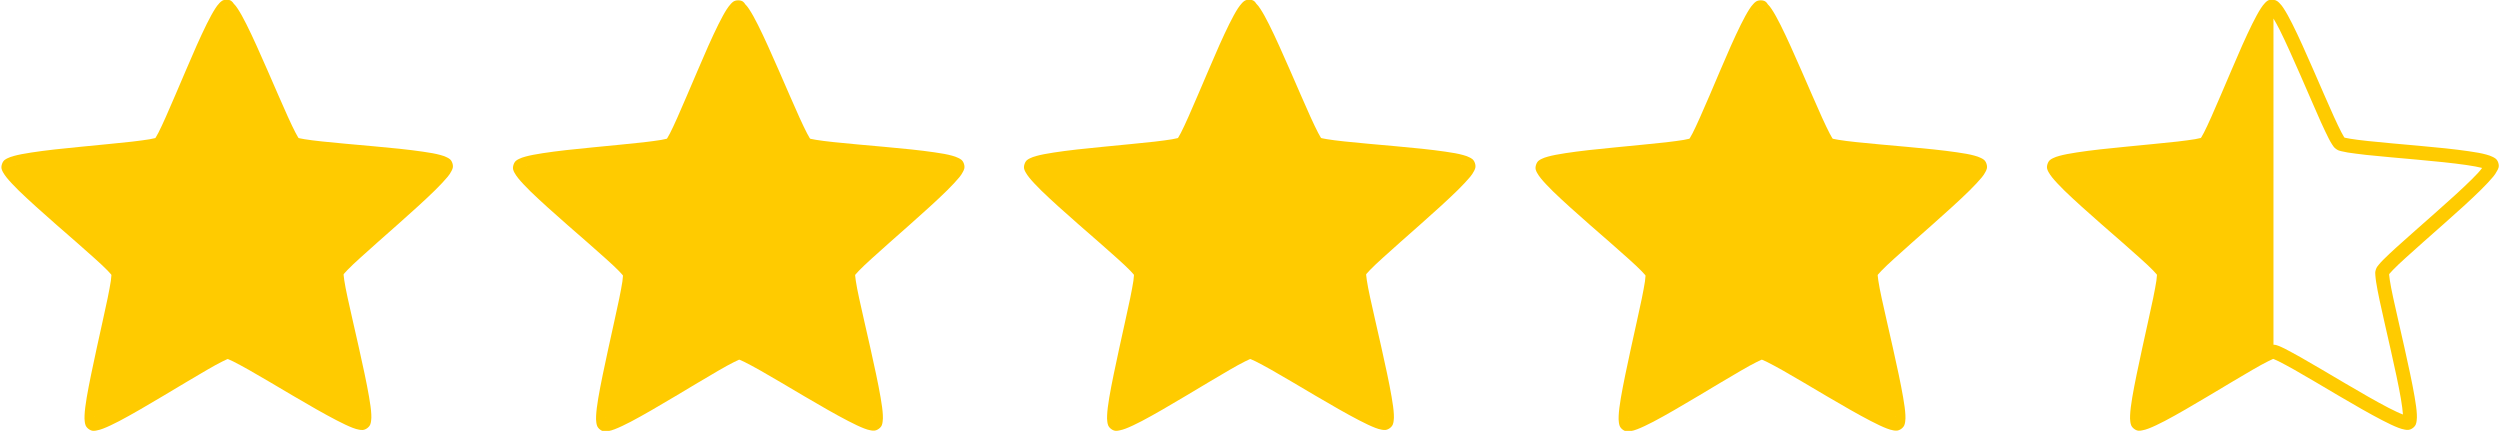
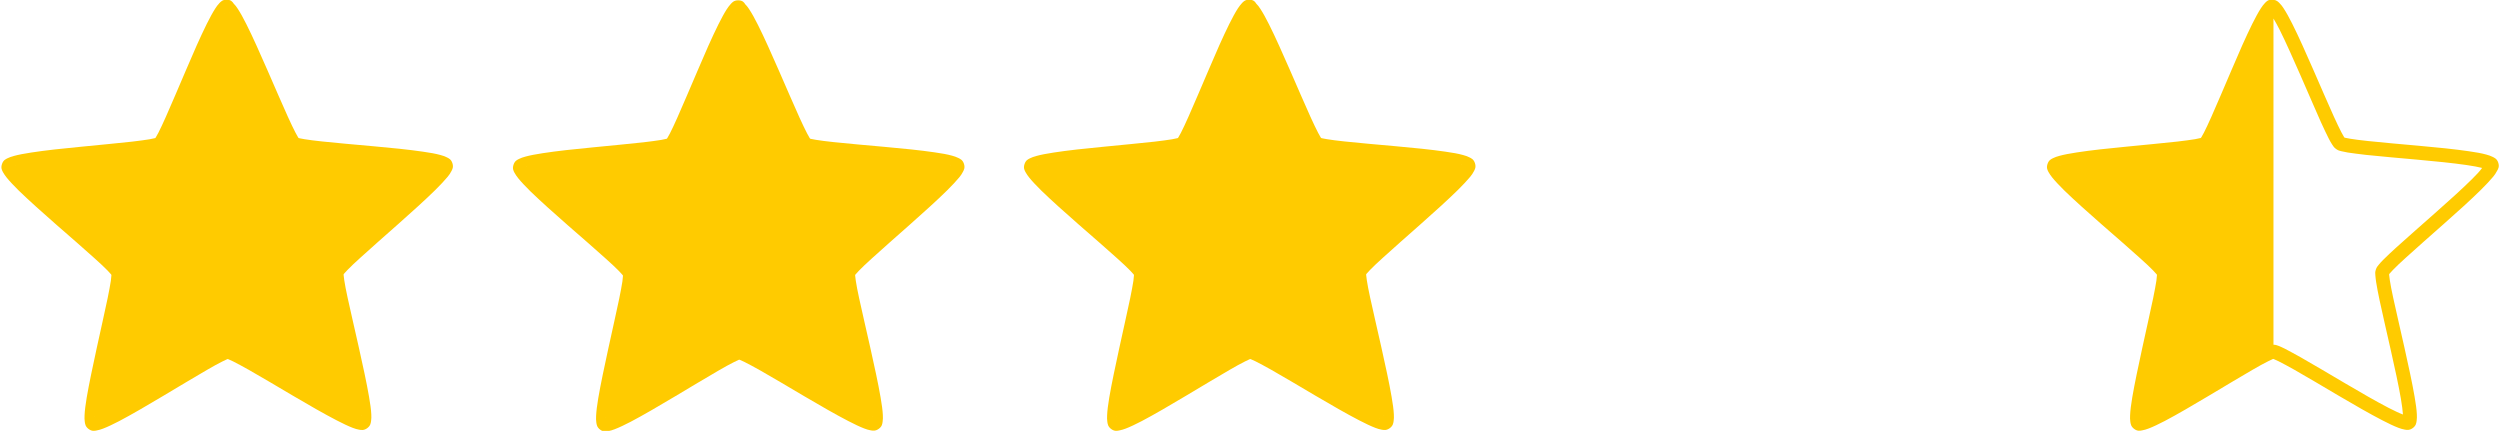
<svg xmlns="http://www.w3.org/2000/svg" version="1.1" id="Layer_1" x="0px" y="0px" viewBox="0 0 232.09 40" style="enable-background:new 0 0 232.09 40;" xml:space="preserve">
  <style type="text/css">
	.st0{fill-rule:evenodd;clip-rule:evenodd;fill:#FFCB00;}
	.st1{fill:none;}
	.st2{fill:#FFCB00;}
	.st3{fill:#FF0000;}
</style>
  <g>
    <g>
      <path class="st1" d="M210.73,1.2c-0.01-0.01-0.02-0.01-0.02-0.01c0,0,0.01,0.02,0.03,0.03C210.74,1.22,210.73,1.21,210.73,1.2z" />
-       <path class="st1" d="M191.33,15.39c0,0,0.01,0.02,0.01,0.02c0-0.02-0.01-0.04-0.01-0.04C191.32,15.37,191.32,15.38,191.33,15.39z" />
+       <path class="st1" d="M191.33,15.39c0,0,0.01,0.02,0.01,0.02c0-0.02-0.01-0.04-0.01-0.04C191.32,15.37,191.32,15.38,191.33,15.39" />
      <path class="st1" d="M224.42,14.82c-1.68-0.15-3.38-0.3-4.73-0.44c-0.67-0.07-1.25-0.14-1.7-0.22c-0.23-0.04-0.42-0.07-0.59-0.12    c-0.17-0.04-0.3-0.06-0.5-0.21c-0.21-0.15-0.26-0.26-0.36-0.41s-0.19-0.32-0.3-0.52c-0.21-0.41-0.46-0.94-0.74-1.55    c-0.56-1.23-1.23-2.8-1.9-4.35c-0.68-1.55-1.36-3.08-1.92-4.2c-0.22-0.43-0.42-0.8-0.59-1.08v30.29c0.23,0.01,0.34,0.06,0.5,0.12    c0.16,0.06,0.34,0.15,0.55,0.25c0.41,0.2,0.92,0.49,1.51,0.82c1.17,0.67,2.64,1.54,4.1,2.4c1.46,0.86,2.91,1.69,4.02,2.27    c0.54,0.28,1.01,0.5,1.34,0.62c-0.02-0.35-0.08-0.86-0.19-1.46c-0.21-1.24-0.57-2.87-0.94-4.52c-0.37-1.65-0.76-3.31-1.04-4.63    c-0.14-0.66-0.25-1.23-0.32-1.69c-0.03-0.23-0.06-0.42-0.07-0.6c-0.01-0.17-0.03-0.3,0.04-0.54c0.08-0.24,0.17-0.33,0.28-0.47    c0.11-0.14,0.25-0.28,0.41-0.45c0.32-0.33,0.75-0.73,1.25-1.18c1-0.91,2.28-2.03,3.55-3.15s2.51-2.24,3.4-3.12    c0.44-0.43,0.78-0.81,1-1.08c-0.34-0.09-0.84-0.19-1.45-0.27C227.77,15.14,226.11,14.97,224.42,14.82z" />
      <path class="st1" d="M199.06,38.95c0,0.03,0.02,0.02,0-0.02C199.06,38.93,199.06,38.94,199.06,38.95z" />
      <path class="st1" d="M198.68,38.67c0,0,0.02,0,0.02-0.01c0,0-0.01,0-0.01,0C198.66,38.66,198.65,38.68,198.68,38.67z" />
-       <path class="st1" d="M191.21,15.83c-0.01,0-0.02,0.01-0.02,0.01C191.16,15.85,191.17,15.86,191.21,15.83z" />
      <path class="st2" d="M231.93,15.11c-0.12-0.37-0.35-0.46-0.53-0.55c-0.18-0.09-0.36-0.15-0.58-0.21    c-0.43-0.12-0.98-0.22-1.63-0.31c-1.29-0.19-2.97-0.36-4.66-0.51c-1.69-0.15-3.39-0.3-4.71-0.44c-0.66-0.07-1.22-0.14-1.63-0.21    c-0.2-0.03-0.37-0.07-0.48-0.09c-0.03-0.01-0.04-0.01-0.06-0.02c-0.01-0.02-0.02-0.03-0.04-0.05c-0.06-0.09-0.14-0.24-0.24-0.43    c-0.19-0.37-0.44-0.88-0.71-1.48c-0.55-1.21-1.22-2.78-1.9-4.33c-0.68-1.55-1.36-3.09-1.95-4.26c-0.29-0.58-0.56-1.07-0.81-1.45    c-0.12-0.19-0.24-0.34-0.38-0.48c-0.12-0.12-0.26-0.27-0.55-0.31l0,0c-0.04-0.01-0.08-0.02-0.13-0.02c-0.39,0-0.55,0.19-0.68,0.33    c-0.14,0.14-0.25,0.3-0.37,0.48c-0.24,0.37-0.51,0.87-0.8,1.45c-0.58,1.17-1.26,2.71-1.92,4.27c-0.67,1.56-1.33,3.13-1.87,4.34    c-0.27,0.61-0.51,1.12-0.7,1.49c-0.09,0.18-0.18,0.33-0.24,0.43c-0.02,0.02-0.03,0.03-0.04,0.05c-0.02,0.01-0.03,0.02-0.06,0.02    c-0.11,0.03-0.27,0.06-0.48,0.1c-0.41,0.07-0.97,0.14-1.63,0.22c-1.32,0.15-3.02,0.3-4.7,0.47c-1.69,0.16-3.36,0.34-4.65,0.54    c-0.65,0.1-1.19,0.2-1.62,0.32c-0.22,0.06-0.4,0.12-0.58,0.21c-0.18,0.09-0.4,0.18-0.52,0.55c-0.12,0.37,0.01,0.58,0.1,0.75    c0.09,0.17,0.21,0.33,0.35,0.51c0.28,0.35,0.67,0.75,1.13,1.21c0.94,0.91,2.19,2.03,3.47,3.15c1.28,1.12,2.57,2.23,3.55,3.12    c0.49,0.44,0.91,0.83,1.2,1.13c0.15,0.15,0.26,0.27,0.33,0.36c0.02,0.02,0.02,0.03,0.03,0.05c0,0.02,0,0.03,0,0.06    c-0.01,0.11-0.02,0.28-0.05,0.49c-0.06,0.41-0.17,0.97-0.3,1.62c-0.27,1.3-0.65,2.96-1.01,4.62c-0.36,1.66-0.71,3.3-0.93,4.59    c-0.11,0.65-0.18,1.2-0.2,1.65c-0.01,0.22-0.01,0.42,0.02,0.61c0.03,0.19,0.05,0.44,0.36,0.67s0.55,0.17,0.75,0.13    c0.19-0.03,0.38-0.09,0.59-0.17c0.42-0.16,0.92-0.4,1.5-0.7c1.16-0.61,2.61-1.46,4.07-2.33s2.92-1.75,4.06-2.41    c0.57-0.33,1.07-0.61,1.44-0.79c0.18-0.09,0.34-0.16,0.44-0.21c0.03-0.01,0.04-0.01,0.06-0.02c0.01,0,0.02,0.01,0.03,0.01l0,0    c0.01,0,0.02,0,0.03,0.01c0.1,0.04,0.26,0.11,0.44,0.2c0.37,0.18,0.87,0.46,1.45,0.78c1.15,0.65,2.62,1.53,4.08,2.39    c1.46,0.86,2.92,1.7,4.08,2.3c0.58,0.3,1.08,0.54,1.5,0.7c0.21,0.08,0.4,0.14,0.59,0.17s0.43,0.09,0.75-0.14    c0.31-0.23,0.33-0.47,0.36-0.67s0.03-0.39,0.02-0.61c-0.02-0.45-0.1-1-0.21-1.64c-0.22-1.29-0.58-2.93-0.95-4.59    c-0.37-1.65-0.76-3.32-1.04-4.61c-0.14-0.65-0.25-1.21-0.31-1.62c-0.03-0.2-0.05-0.37-0.06-0.48c0-0.03,0-0.04,0-0.06    c0.01-0.02,0.02-0.03,0.03-0.05c0.07-0.09,0.19-0.21,0.33-0.36c0.29-0.3,0.7-0.69,1.19-1.13c0.98-0.89,2.26-2.02,3.53-3.14    s2.52-2.25,3.45-3.17c0.46-0.46,0.85-0.87,1.13-1.21c0.14-0.17,0.25-0.33,0.34-0.51C231.92,15.69,232.05,15.48,231.93,15.11z     M198.68,38.67c-0.03,0-0.02-0.01,0.01-0.01c0,0,0.01,0,0.01,0C198.7,38.67,198.69,38.67,198.68,38.67z M223.46,38.59    c0.04,0,0.04,0.01,0.01,0.01c0,0-0.02,0-0.02-0.01C223.45,38.59,223.46,38.59,223.46,38.59z M211.2,1.2    c0.01-0.01,0.02-0.01,0.02-0.01c0,0-0.01,0.01-0.03,0.03C211.19,1.22,211.19,1.21,211.2,1.2z M210.73,1.2c0,0,0.01,0.01,0.02,0.02    c-0.02-0.01-0.03-0.02-0.03-0.03C210.71,1.19,210.72,1.19,210.73,1.2z M191.18,15.83c0,0,0.02-0.01,0.02-0.01    C191.17,15.86,191.16,15.85,191.18,15.83z M191.33,15.39c-0.01-0.01-0.01-0.02,0-0.02c0,0,0.01,0.02,0.01,0.04    C191.34,15.41,191.33,15.4,191.33,15.39z M199.06,38.95c0,0,0-0.02,0-0.02C199.08,38.96,199.06,38.97,199.06,38.95z M223.1,38.87    c0,0.03-0.02,0.02,0-0.02C223.1,38.85,223.1,38.87,223.1,38.87z M229.45,16.67c-0.89,0.88-2.13,2-3.4,3.12s-2.55,2.25-3.55,3.15    c-0.5,0.45-0.92,0.85-1.25,1.18c-0.16,0.16-0.3,0.31-0.41,0.45c-0.11,0.14-0.2,0.22-0.28,0.47c-0.08,0.24-0.05,0.37-0.04,0.54    c0.01,0.17,0.04,0.37,0.07,0.6c0.07,0.45,0.18,1.03,0.32,1.69c0.28,1.32,0.67,2.98,1.04,4.63c0.37,1.65,0.73,3.28,0.94,4.52    c0.1,0.6,0.17,1.11,0.19,1.46c-0.33-0.12-0.79-0.34-1.34-0.62c-1.12-0.58-2.56-1.41-4.02-2.27c-1.46-0.86-2.92-1.73-4.1-2.4    c-0.59-0.33-1.1-0.61-1.51-0.82c-0.21-0.1-0.39-0.19-0.55-0.25c-0.15-0.06-0.27-0.11-0.5-0.12V1.72c0.17,0.28,0.37,0.65,0.59,1.08    c0.56,1.12,1.24,2.65,1.92,4.2c0.68,1.55,1.35,3.12,1.9,4.35c0.28,0.61,0.53,1.14,0.74,1.55c0.11,0.2,0.2,0.38,0.3,0.52    s0.15,0.26,0.36,0.41c0.21,0.15,0.33,0.17,0.5,0.21c0.17,0.04,0.36,0.08,0.59,0.12c0.45,0.07,1.03,0.14,1.7,0.22    c1.34,0.14,3.04,0.29,4.73,0.44c1.68,0.15,3.35,0.32,4.59,0.5c0.61,0.09,1.11,0.18,1.45,0.27    C230.24,15.86,229.89,16.24,229.45,16.67z M230.68,15.27c0,0-0.01,0.02-0.01,0.02c0-0.02,0.01-0.04,0.01-0.04    C230.69,15.25,230.69,15.26,230.68,15.27z M230.81,15.71c0.01,0,0.02,0.01,0.02,0.01C230.86,15.73,230.84,15.74,230.81,15.71z" />
      <path class="st3" d="M211.2,1.2c0,0-0.01,0.01-0.01,0.02c0.02-0.01,0.03-0.02,0.03-0.03C211.21,1.19,211.21,1.19,211.2,1.2z" />
      <path class="st3" d="M223.46,38.59c0,0-0.01,0-0.01,0c0.01,0,0.02,0.01,0.02,0.01C223.5,38.6,223.5,38.59,223.46,38.59z" />
      <path class="st3" d="M230.68,15.27c0.01-0.01,0.01-0.02,0-0.02c0,0-0.01,0.02-0.01,0.04C230.68,15.29,230.68,15.28,230.68,15.27z" />
      <path class="st3" d="M223.1,38.87c0,0,0-0.02,0-0.02C223.08,38.89,223.09,38.9,223.1,38.87z" />
      <path class="st3" d="M230.81,15.71c0.03,0.03,0.05,0.02,0.02,0.01C230.83,15.71,230.81,15.71,230.81,15.71z" />
    </g>
-     <path class="st0" d="M163.46,0.03c-0.39,0-0.55,0.19-0.68,0.33c-0.14,0.14-0.25,0.3-0.37,0.48c-0.24,0.37-0.51,0.87-0.8,1.45   c-0.58,1.17-1.26,2.71-1.92,4.27s-1.33,3.13-1.87,4.34c-0.27,0.61-0.51,1.12-0.7,1.49c-0.09,0.18-0.18,0.33-0.24,0.43   c-0.02,0.02-0.03,0.03-0.04,0.05c-0.02,0.01-0.03,0.02-0.06,0.02c-0.11,0.03-0.27,0.06-0.48,0.1c-0.41,0.07-0.97,0.14-1.63,0.22   c-1.32,0.15-3.02,0.3-4.7,0.47c-1.69,0.16-3.36,0.34-4.65,0.54c-0.65,0.1-1.19,0.2-1.62,0.32c-0.22,0.06-0.4,0.12-0.58,0.21   c-0.18,0.09-0.4,0.18-0.52,0.55c-0.12,0.37,0.01,0.58,0.1,0.75s0.21,0.33,0.35,0.51c0.28,0.35,0.67,0.75,1.13,1.21   c0.94,0.91,2.19,2.03,3.47,3.15c1.28,1.12,2.57,2.23,3.55,3.12c0.49,0.44,0.91,0.83,1.2,1.13c0.15,0.15,0.26,0.27,0.33,0.36   c0.02,0.02,0.02,0.03,0.03,0.05c0,0.02,0,0.03,0,0.06c-0.01,0.11-0.02,0.28-0.05,0.49c-0.06,0.41-0.17,0.97-0.3,1.62   c-0.27,1.3-0.65,2.96-1.01,4.62c-0.36,1.66-0.71,3.3-0.93,4.59c-0.11,0.65-0.18,1.2-0.2,1.65c-0.01,0.22-0.01,0.42,0.02,0.61   c0.03,0.19,0.05,0.44,0.36,0.67c0.32,0.23,0.55,0.17,0.75,0.13c0.19-0.03,0.38-0.09,0.59-0.17c0.42-0.16,0.92-0.4,1.5-0.7   c1.16-0.61,2.61-1.46,4.07-2.33c1.46-0.87,2.92-1.75,4.06-2.41c0.57-0.33,1.07-0.61,1.44-0.79c0.18-0.09,0.34-0.16,0.44-0.21   c0.03-0.01,0.04-0.01,0.06-0.02c0.02,0.01,0.03,0.01,0.06,0.02c0.1,0.04,0.26,0.11,0.44,0.2c0.37,0.18,0.87,0.46,1.45,0.78   c1.15,0.65,2.62,1.53,4.08,2.39c1.46,0.86,2.92,1.7,4.08,2.3c0.58,0.3,1.08,0.54,1.5,0.7c0.21,0.08,0.4,0.14,0.59,0.17   c0.19,0.03,0.43,0.09,0.75-0.14c0.31-0.23,0.33-0.47,0.36-0.67c0.03-0.19,0.03-0.39,0.02-0.61c-0.02-0.45-0.1-1-0.21-1.64   c-0.22-1.29-0.58-2.93-0.95-4.59c-0.37-1.65-0.76-3.32-1.04-4.61c-0.14-0.65-0.25-1.21-0.31-1.62c-0.03-0.2-0.05-0.37-0.06-0.48   c0-0.03,0-0.04,0-0.06c0.01-0.02,0.02-0.03,0.03-0.05c0.07-0.09,0.19-0.21,0.33-0.36c0.29-0.3,0.7-0.69,1.19-1.13   c0.98-0.89,2.26-2.02,3.53-3.14c1.27-1.13,2.52-2.25,3.45-3.17c0.46-0.46,0.85-0.87,1.13-1.21c0.14-0.17,0.25-0.33,0.34-0.51   c0.09-0.17,0.22-0.38,0.1-0.75c-0.12-0.37-0.35-0.46-0.53-0.55c-0.18-0.09-0.36-0.15-0.58-0.21c-0.43-0.12-0.98-0.22-1.63-0.31   c-1.29-0.19-2.97-0.36-4.66-0.51c-1.69-0.15-3.39-0.3-4.71-0.44c-0.66-0.07-1.22-0.14-1.63-0.21c-0.2-0.03-0.37-0.07-0.48-0.09   c-0.03-0.01-0.04-0.01-0.06-0.02c-0.01-0.02-0.02-0.03-0.04-0.05c-0.06-0.09-0.14-0.24-0.24-0.43c-0.19-0.37-0.44-0.88-0.71-1.48   c-0.55-1.21-1.22-2.78-1.9-4.33c-0.68-1.55-1.36-3.09-1.95-4.26c-0.29-0.58-0.56-1.07-0.81-1.45c-0.12-0.19-0.24-0.34-0.38-0.48   C164.01,0.21,163.85,0.03,163.46,0.03z M163.72,1.25c0,0-0.01,0.01-0.03,0.03c0,0,0.01-0.01,0.01-0.02   C163.71,1.25,163.72,1.25,163.72,1.25z M163.22,1.25c0,0,0.01,0,0.02,0.01c0,0,0.01,0.01,0.02,0.02   C163.23,1.27,163.22,1.26,163.22,1.25z M183.19,15.31c0,0,0,0.01,0,0.02c0,0-0.01,0.02-0.01,0.02   C183.18,15.32,183.19,15.31,183.19,15.31z M143.83,15.43c0,0,0.01,0.02,0.01,0.04c0-0.01-0.01-0.02-0.01-0.02   C143.83,15.43,143.83,15.43,143.83,15.43z M183.31,15.76c0.01,0,0.02,0.01,0.02,0.01C183.36,15.78,183.35,15.79,183.31,15.76z    M143.71,15.88c-0.03,0.03-0.05,0.02-0.02,0.01C143.69,15.89,143.71,15.88,143.71,15.88z M175.97,38.64c0.04,0,0.04,0.01,0.01,0.01   c0,0-0.02,0-0.02-0.01C175.96,38.64,175.96,38.64,175.97,38.64z M151.2,38.72c0,0,0.01,0,0.01,0c-0.01,0-0.02,0.01-0.02,0.01   C151.16,38.73,151.16,38.72,151.2,38.72z M175.6,38.9c0,0.01,0,0.02,0,0.02C175.6,38.96,175.58,38.94,175.6,38.9z M151.56,38.98   c0.02,0.04,0.01,0.05,0,0.02C151.56,38.99,151.56,38.98,151.56,38.98z" />
    <path class="st0" d="M115.97-0.03c-0.39,0-0.55,0.19-0.68,0.33s-0.25,0.3-0.37,0.48c-0.24,0.37-0.51,0.87-0.8,1.45   c-0.58,1.17-1.26,2.71-1.92,4.27c-0.67,1.56-1.33,3.13-1.87,4.34c-0.27,0.61-0.51,1.12-0.7,1.49c-0.09,0.18-0.18,0.33-0.24,0.43   c-0.02,0.02-0.03,0.03-0.04,0.05c-0.02,0.01-0.03,0.02-0.06,0.02c-0.11,0.03-0.27,0.06-0.48,0.1c-0.41,0.07-0.97,0.14-1.63,0.22   c-1.32,0.15-3.02,0.3-4.7,0.47c-1.69,0.16-3.36,0.34-4.65,0.54c-0.65,0.1-1.19,0.2-1.62,0.32c-0.22,0.06-0.4,0.12-0.58,0.21   c-0.18,0.09-0.4,0.18-0.52,0.55c-0.12,0.37,0.01,0.58,0.1,0.75c0.09,0.17,0.21,0.33,0.35,0.51c0.28,0.35,0.67,0.75,1.13,1.21   c0.94,0.91,2.19,2.03,3.47,3.15c1.28,1.12,2.57,2.23,3.55,3.12c0.49,0.44,0.91,0.83,1.2,1.13c0.15,0.15,0.26,0.27,0.33,0.36   c0.02,0.02,0.02,0.03,0.03,0.05c0,0.02,0,0.03,0,0.06c-0.01,0.11-0.02,0.28-0.05,0.49c-0.06,0.41-0.17,0.97-0.3,1.62   c-0.27,1.3-0.65,2.96-1.01,4.62c-0.36,1.66-0.71,3.3-0.93,4.59c-0.11,0.65-0.18,1.2-0.2,1.65c-0.01,0.22-0.01,0.42,0.02,0.61   c0.03,0.19,0.05,0.44,0.36,0.67c0.32,0.23,0.55,0.17,0.75,0.13s0.38-0.09,0.59-0.17c0.42-0.16,0.92-0.4,1.5-0.7   c1.16-0.61,2.61-1.46,4.07-2.33c1.46-0.87,2.92-1.75,4.06-2.41c0.57-0.33,1.07-0.61,1.44-0.79c0.18-0.09,0.34-0.16,0.44-0.21   c0.03-0.01,0.04-0.01,0.06-0.02c0.02,0.01,0.03,0.01,0.06,0.02c0.1,0.04,0.26,0.11,0.44,0.2c0.37,0.18,0.87,0.46,1.45,0.78   c1.15,0.65,2.62,1.53,4.08,2.39c1.46,0.86,2.92,1.7,4.08,2.3c0.58,0.3,1.08,0.54,1.5,0.7c0.21,0.08,0.4,0.14,0.59,0.17   c0.19,0.03,0.43,0.09,0.75-0.14c0.31-0.23,0.33-0.47,0.36-0.67c0.03-0.19,0.03-0.39,0.02-0.61c-0.02-0.45-0.1-1-0.21-1.64   c-0.22-1.29-0.58-2.93-0.95-4.59c-0.37-1.65-0.76-3.32-1.04-4.61c-0.14-0.65-0.25-1.21-0.31-1.62c-0.03-0.2-0.05-0.37-0.06-0.48   c0-0.03,0-0.04,0-0.06c0.01-0.02,0.02-0.03,0.03-0.05c0.07-0.09,0.19-0.21,0.33-0.36c0.29-0.3,0.7-0.69,1.19-1.13   c0.98-0.89,2.26-2.02,3.53-3.14c1.27-1.13,2.52-2.25,3.45-3.17c0.46-0.46,0.85-0.87,1.13-1.21c0.14-0.17,0.25-0.33,0.34-0.51   c0.09-0.17,0.22-0.38,0.1-0.75c-0.12-0.37-0.35-0.46-0.53-0.55c-0.18-0.09-0.36-0.15-0.58-0.21c-0.43-0.12-0.98-0.22-1.63-0.31   c-1.29-0.19-2.97-0.36-4.66-0.51c-1.69-0.15-3.39-0.3-4.71-0.44c-0.66-0.07-1.22-0.14-1.63-0.21c-0.2-0.03-0.37-0.07-0.48-0.09   c-0.03-0.01-0.04-0.01-0.06-0.02c-0.01-0.02-0.02-0.03-0.04-0.05c-0.06-0.09-0.14-0.24-0.24-0.43c-0.19-0.37-0.44-0.88-0.71-1.48   c-0.55-1.21-1.22-2.78-1.9-4.33c-0.68-1.55-1.36-3.09-1.95-4.26c-0.29-0.58-0.56-1.07-0.81-1.45c-0.12-0.19-0.24-0.34-0.38-0.48   C116.52,0.16,116.36-0.03,115.97-0.03z M116.22,1.19c0,0-0.01,0.01-0.03,0.03c0,0,0.01-0.01,0.01-0.02   C116.22,1.19,116.22,1.19,116.22,1.19z M115.72,1.2c0,0,0.01,0,0.02,0.01c0,0,0.01,0.01,0.02,0.02   C115.74,1.21,115.72,1.2,115.72,1.2z M135.7,15.25c0,0,0,0.01,0,0.02c0,0-0.01,0.02-0.01,0.02   C135.69,15.27,135.69,15.25,135.7,15.25z M96.34,15.37c0,0,0.01,0.02,0.01,0.04c0-0.01-0.01-0.02-0.01-0.02   C96.33,15.38,96.33,15.37,96.34,15.37z M135.82,15.71c0.01,0,0.02,0.01,0.02,0.01C135.87,15.73,135.85,15.74,135.82,15.71z    M96.22,15.83c-0.03,0.03-0.05,0.02-0.02,0.01C96.2,15.83,96.21,15.83,96.22,15.83z M128.47,38.59c0.04,0,0.04,0.01,0.01,0.01   c0,0-0.02,0-0.02-0.01C128.46,38.59,128.47,38.59,128.47,38.59z M103.7,38.66c0,0,0.01,0,0.01,0c-0.01,0-0.02,0.01-0.02,0.01   C103.66,38.68,103.67,38.66,103.7,38.66z M128.11,38.85c0,0.01,0,0.02,0,0.02C128.1,38.9,128.09,38.89,128.11,38.85z M104.07,38.92   c0.02,0.04,0.01,0.05,0,0.02C104.07,38.94,104.07,38.93,104.07,38.92z" />
    <path class="st0" d="M68.53,0.03c-0.39,0-0.55,0.19-0.68,0.33s-0.25,0.3-0.37,0.48c-0.24,0.37-0.51,0.87-0.8,1.45   c-0.58,1.17-1.26,2.71-1.92,4.27c-0.67,1.56-1.33,3.13-1.87,4.34c-0.27,0.61-0.51,1.12-0.7,1.49c-0.09,0.18-0.18,0.33-0.24,0.43   c-0.02,0.02-0.03,0.03-0.04,0.05c-0.02,0.01-0.03,0.02-0.06,0.02c-0.11,0.03-0.27,0.06-0.48,0.1c-0.41,0.07-0.97,0.14-1.63,0.22   c-1.32,0.15-3.02,0.3-4.7,0.47c-1.69,0.16-3.36,0.34-4.65,0.54c-0.65,0.1-1.19,0.2-1.62,0.32c-0.22,0.06-0.4,0.12-0.58,0.21   c-0.18,0.09-0.4,0.18-0.52,0.55c-0.12,0.37,0.01,0.58,0.1,0.75c0.09,0.17,0.21,0.33,0.35,0.51c0.28,0.35,0.67,0.75,1.13,1.21   c0.94,0.91,2.19,2.03,3.47,3.15c1.28,1.12,2.57,2.23,3.55,3.12c0.49,0.44,0.91,0.83,1.2,1.13c0.15,0.15,0.26,0.27,0.33,0.36   c0.02,0.02,0.02,0.03,0.03,0.05c0,0.02,0,0.03,0,0.06c-0.01,0.11-0.02,0.28-0.05,0.49c-0.06,0.41-0.17,0.97-0.3,1.62   c-0.27,1.3-0.65,2.96-1.01,4.62c-0.36,1.66-0.71,3.3-0.93,4.59c-0.11,0.65-0.18,1.2-0.2,1.65c-0.01,0.22-0.01,0.42,0.02,0.61   c0.03,0.19,0.05,0.44,0.36,0.67c0.32,0.23,0.55,0.17,0.75,0.13c0.19-0.03,0.38-0.09,0.59-0.17c0.42-0.16,0.92-0.4,1.5-0.7   c1.16-0.61,2.61-1.46,4.07-2.33c1.46-0.87,2.92-1.75,4.06-2.41c0.57-0.33,1.07-0.61,1.44-0.79c0.18-0.09,0.34-0.16,0.44-0.21   c0.03-0.01,0.04-0.01,0.06-0.02c0.02,0.01,0.03,0.01,0.06,0.02c0.1,0.04,0.26,0.11,0.44,0.2c0.37,0.18,0.87,0.46,1.45,0.78   c1.15,0.65,2.62,1.53,4.08,2.39c1.46,0.86,2.92,1.7,4.08,2.3c0.58,0.3,1.08,0.54,1.5,0.7c0.21,0.08,0.4,0.14,0.59,0.17   c0.19,0.03,0.43,0.09,0.75-0.14s0.33-0.47,0.36-0.67c0.03-0.19,0.03-0.39,0.02-0.61c-0.02-0.45-0.1-1-0.21-1.64   c-0.22-1.29-0.58-2.93-0.95-4.59c-0.37-1.65-0.76-3.32-1.04-4.61c-0.14-0.65-0.25-1.21-0.31-1.62c-0.03-0.2-0.05-0.37-0.06-0.48   c0-0.03,0-0.04,0-0.06c0.01-0.02,0.02-0.03,0.03-0.05c0.07-0.09,0.19-0.21,0.33-0.36c0.29-0.3,0.7-0.69,1.19-1.13   c0.98-0.89,2.26-2.02,3.53-3.14c1.27-1.13,2.52-2.25,3.45-3.17c0.46-0.46,0.85-0.87,1.13-1.21c0.14-0.17,0.25-0.33,0.34-0.51   c0.09-0.17,0.22-0.38,0.1-0.75c-0.12-0.37-0.35-0.46-0.53-0.55c-0.18-0.09-0.36-0.15-0.58-0.21c-0.43-0.12-0.98-0.22-1.63-0.31   c-1.29-0.19-2.97-0.36-4.66-0.51c-1.69-0.15-3.39-0.3-4.71-0.44c-0.66-0.07-1.22-0.14-1.63-0.21c-0.2-0.03-0.37-0.07-0.48-0.09   c-0.03-0.01-0.04-0.01-0.06-0.02c-0.01-0.02-0.02-0.03-0.04-0.05c-0.06-0.09-0.14-0.24-0.24-0.43c-0.19-0.37-0.44-0.88-0.71-1.48   c-0.55-1.21-1.22-2.78-1.9-4.33s-1.36-3.09-1.95-4.26c-0.29-0.58-0.56-1.07-0.81-1.45c-0.12-0.19-0.24-0.34-0.38-0.48   C69.08,0.21,68.92,0.03,68.53,0.03z M68.79,1.25c0,0-0.01,0.01-0.03,0.03c0,0,0.01-0.01,0.01-0.02   C68.78,1.25,68.78,1.25,68.79,1.25z M68.28,1.25c0,0,0.01,0,0.02,0.01c0,0,0.01,0.01,0.02,0.02C68.3,1.27,68.28,1.26,68.28,1.25z    M88.26,15.31c0,0,0,0.01,0,0.02c0,0-0.01,0.02-0.01,0.02C88.25,15.32,88.25,15.31,88.26,15.31z M48.9,15.43   c0,0,0.01,0.02,0.01,0.04c0-0.01-0.01-0.02-0.01-0.02C48.89,15.43,48.89,15.43,48.9,15.43z M88.38,15.76   c0.01,0,0.02,0.01,0.02,0.01C88.43,15.78,88.41,15.79,88.38,15.76z M48.78,15.88c-0.03,0.03-0.05,0.02-0.02,0.01   C48.76,15.89,48.77,15.88,48.78,15.88z M81.03,38.64c0.04,0,0.04,0.01,0.01,0.01c0,0-0.02,0-0.02-0.01   C81.02,38.64,81.03,38.64,81.03,38.64z M56.26,38.72c0,0,0.01,0,0.01,0c-0.01,0-0.02,0.01-0.02,0.01   C56.23,38.73,56.23,38.72,56.26,38.72z M80.67,38.9c0,0.01,0,0.02,0,0.02C80.66,38.96,80.65,38.94,80.67,38.9z M56.63,38.98   c0.02,0.04,0.01,0.05,0,0.02C56.63,38.99,56.63,38.98,56.63,38.98z" />
    <path class="st0" d="M21.04-0.03c-0.39,0-0.55,0.19-0.68,0.33c-0.14,0.14-0.25,0.3-0.37,0.48c-0.24,0.37-0.51,0.87-0.8,1.45   c-0.58,1.17-1.26,2.71-1.92,4.27c-0.67,1.56-1.33,3.13-1.87,4.34c-0.27,0.61-0.51,1.12-0.7,1.49c-0.09,0.18-0.18,0.33-0.24,0.43   c-0.02,0.02-0.03,0.03-0.04,0.05c-0.02,0.01-0.03,0.02-0.06,0.02c-0.11,0.03-0.27,0.06-0.48,0.1c-0.41,0.07-0.97,0.14-1.63,0.22   c-1.32,0.15-3.02,0.3-4.7,0.47c-1.69,0.16-3.36,0.34-4.65,0.54c-0.65,0.1-1.19,0.2-1.62,0.32c-0.22,0.06-0.4,0.12-0.58,0.21   c-0.18,0.09-0.4,0.18-0.52,0.55c-0.12,0.37,0.01,0.58,0.1,0.75c0.09,0.17,0.21,0.33,0.35,0.51c0.28,0.35,0.67,0.75,1.13,1.21   c0.94,0.91,2.19,2.03,3.47,3.15c1.28,1.12,2.57,2.23,3.55,3.12c0.49,0.44,0.91,0.83,1.2,1.13c0.15,0.15,0.26,0.27,0.33,0.36   c0.02,0.02,0.02,0.03,0.03,0.05c0,0.02,0,0.03,0,0.06c-0.01,0.11-0.02,0.28-0.05,0.49c-0.06,0.41-0.17,0.97-0.3,1.62   c-0.27,1.3-0.65,2.96-1.01,4.62c-0.36,1.66-0.71,3.3-0.93,4.59c-0.11,0.65-0.18,1.2-0.2,1.65c-0.01,0.22-0.01,0.42,0.02,0.61   c0.03,0.19,0.05,0.44,0.36,0.67c0.32,0.23,0.55,0.17,0.75,0.13c0.19-0.03,0.38-0.09,0.59-0.17c0.42-0.16,0.92-0.4,1.5-0.7   c1.16-0.61,2.61-1.46,4.07-2.33c1.46-0.87,2.92-1.75,4.06-2.41c0.57-0.33,1.07-0.61,1.44-0.79c0.18-0.09,0.34-0.16,0.44-0.21   c0.03-0.01,0.04-0.01,0.06-0.02c0.02,0.01,0.03,0.01,0.06,0.02c0.1,0.04,0.26,0.11,0.44,0.2c0.37,0.18,0.87,0.46,1.45,0.78   c1.15,0.65,2.62,1.53,4.08,2.39c1.46,0.86,2.92,1.7,4.08,2.3c0.58,0.3,1.08,0.54,1.5,0.7c0.21,0.08,0.4,0.14,0.59,0.17   c0.19,0.03,0.43,0.09,0.75-0.14c0.31-0.23,0.33-0.47,0.36-0.67c0.03-0.19,0.03-0.39,0.02-0.61c-0.02-0.45-0.1-1-0.21-1.64   c-0.22-1.29-0.58-2.93-0.95-4.59c-0.37-1.65-0.76-3.32-1.04-4.61c-0.14-0.65-0.25-1.21-0.31-1.62c-0.03-0.2-0.05-0.37-0.06-0.48   c0-0.03,0-0.04,0-0.06c0.01-0.02,0.02-0.03,0.03-0.05c0.07-0.09,0.19-0.21,0.33-0.36c0.29-0.3,0.7-0.69,1.19-1.13   c0.98-0.89,2.26-2.02,3.53-3.14c1.27-1.13,2.52-2.25,3.45-3.17c0.46-0.46,0.85-0.87,1.13-1.21c0.14-0.17,0.25-0.33,0.34-0.51   c0.09-0.17,0.22-0.38,0.1-0.75c-0.12-0.37-0.35-0.46-0.53-0.55c-0.18-0.09-0.36-0.15-0.58-0.21c-0.43-0.12-0.98-0.22-1.63-0.31   c-1.29-0.19-2.97-0.36-4.66-0.51c-1.69-0.15-3.39-0.3-4.71-0.44c-0.66-0.07-1.22-0.14-1.63-0.21c-0.2-0.03-0.37-0.07-0.48-0.09   c-0.03-0.01-0.04-0.01-0.06-0.02c-0.01-0.02-0.02-0.03-0.04-0.05c-0.06-0.09-0.14-0.24-0.24-0.43c-0.19-0.37-0.44-0.88-0.71-1.48   c-0.55-1.21-1.22-2.78-1.9-4.33c-0.68-1.55-1.36-3.09-1.95-4.26c-0.29-0.58-0.56-1.07-0.81-1.45c-0.12-0.19-0.24-0.34-0.38-0.48   C21.58,0.16,21.43-0.03,21.04-0.03z M21.29,1.19c0,0-0.01,0.01-0.03,0.03c0,0,0.01-0.01,0.01-0.02   C21.28,1.19,21.29,1.19,21.29,1.19z M20.79,1.2c0,0,0.01,0,0.02,0.01c0,0,0.01,0.01,0.02,0.02C20.8,1.21,20.79,1.2,20.79,1.2z    M40.76,15.25c0,0,0,0.01,0,0.02c0,0-0.01,0.02-0.01,0.02C40.75,15.27,40.76,15.25,40.76,15.25z M1.4,15.37   c0,0,0.01,0.02,0.01,0.04c0-0.01-0.01-0.02-0.01-0.02C1.4,15.38,1.4,15.37,1.4,15.37z M40.88,15.71c0.01,0,0.02,0.01,0.02,0.01   C40.93,15.73,40.92,15.74,40.88,15.71z M1.28,15.83c-0.03,0.03-0.05,0.02-0.02,0.01C1.27,15.83,1.28,15.83,1.28,15.83z    M33.54,38.59c0.04,0,0.04,0.01,0.01,0.01c0,0-0.02,0-0.02-0.01C33.53,38.59,33.54,38.59,33.54,38.59z M8.77,38.66   c0,0,0.01,0,0.01,0c-0.01,0-0.02,0.01-0.02,0.01C8.73,38.68,8.73,38.66,8.77,38.66z M33.17,38.85c0,0.01,0,0.02,0,0.02   C33.17,38.9,33.15,38.89,33.17,38.85z M9.13,38.92c0.02,0.04,0.01,0.05,0,0.02C9.14,38.94,9.13,38.93,9.13,38.92z" />
  </g>
</svg>